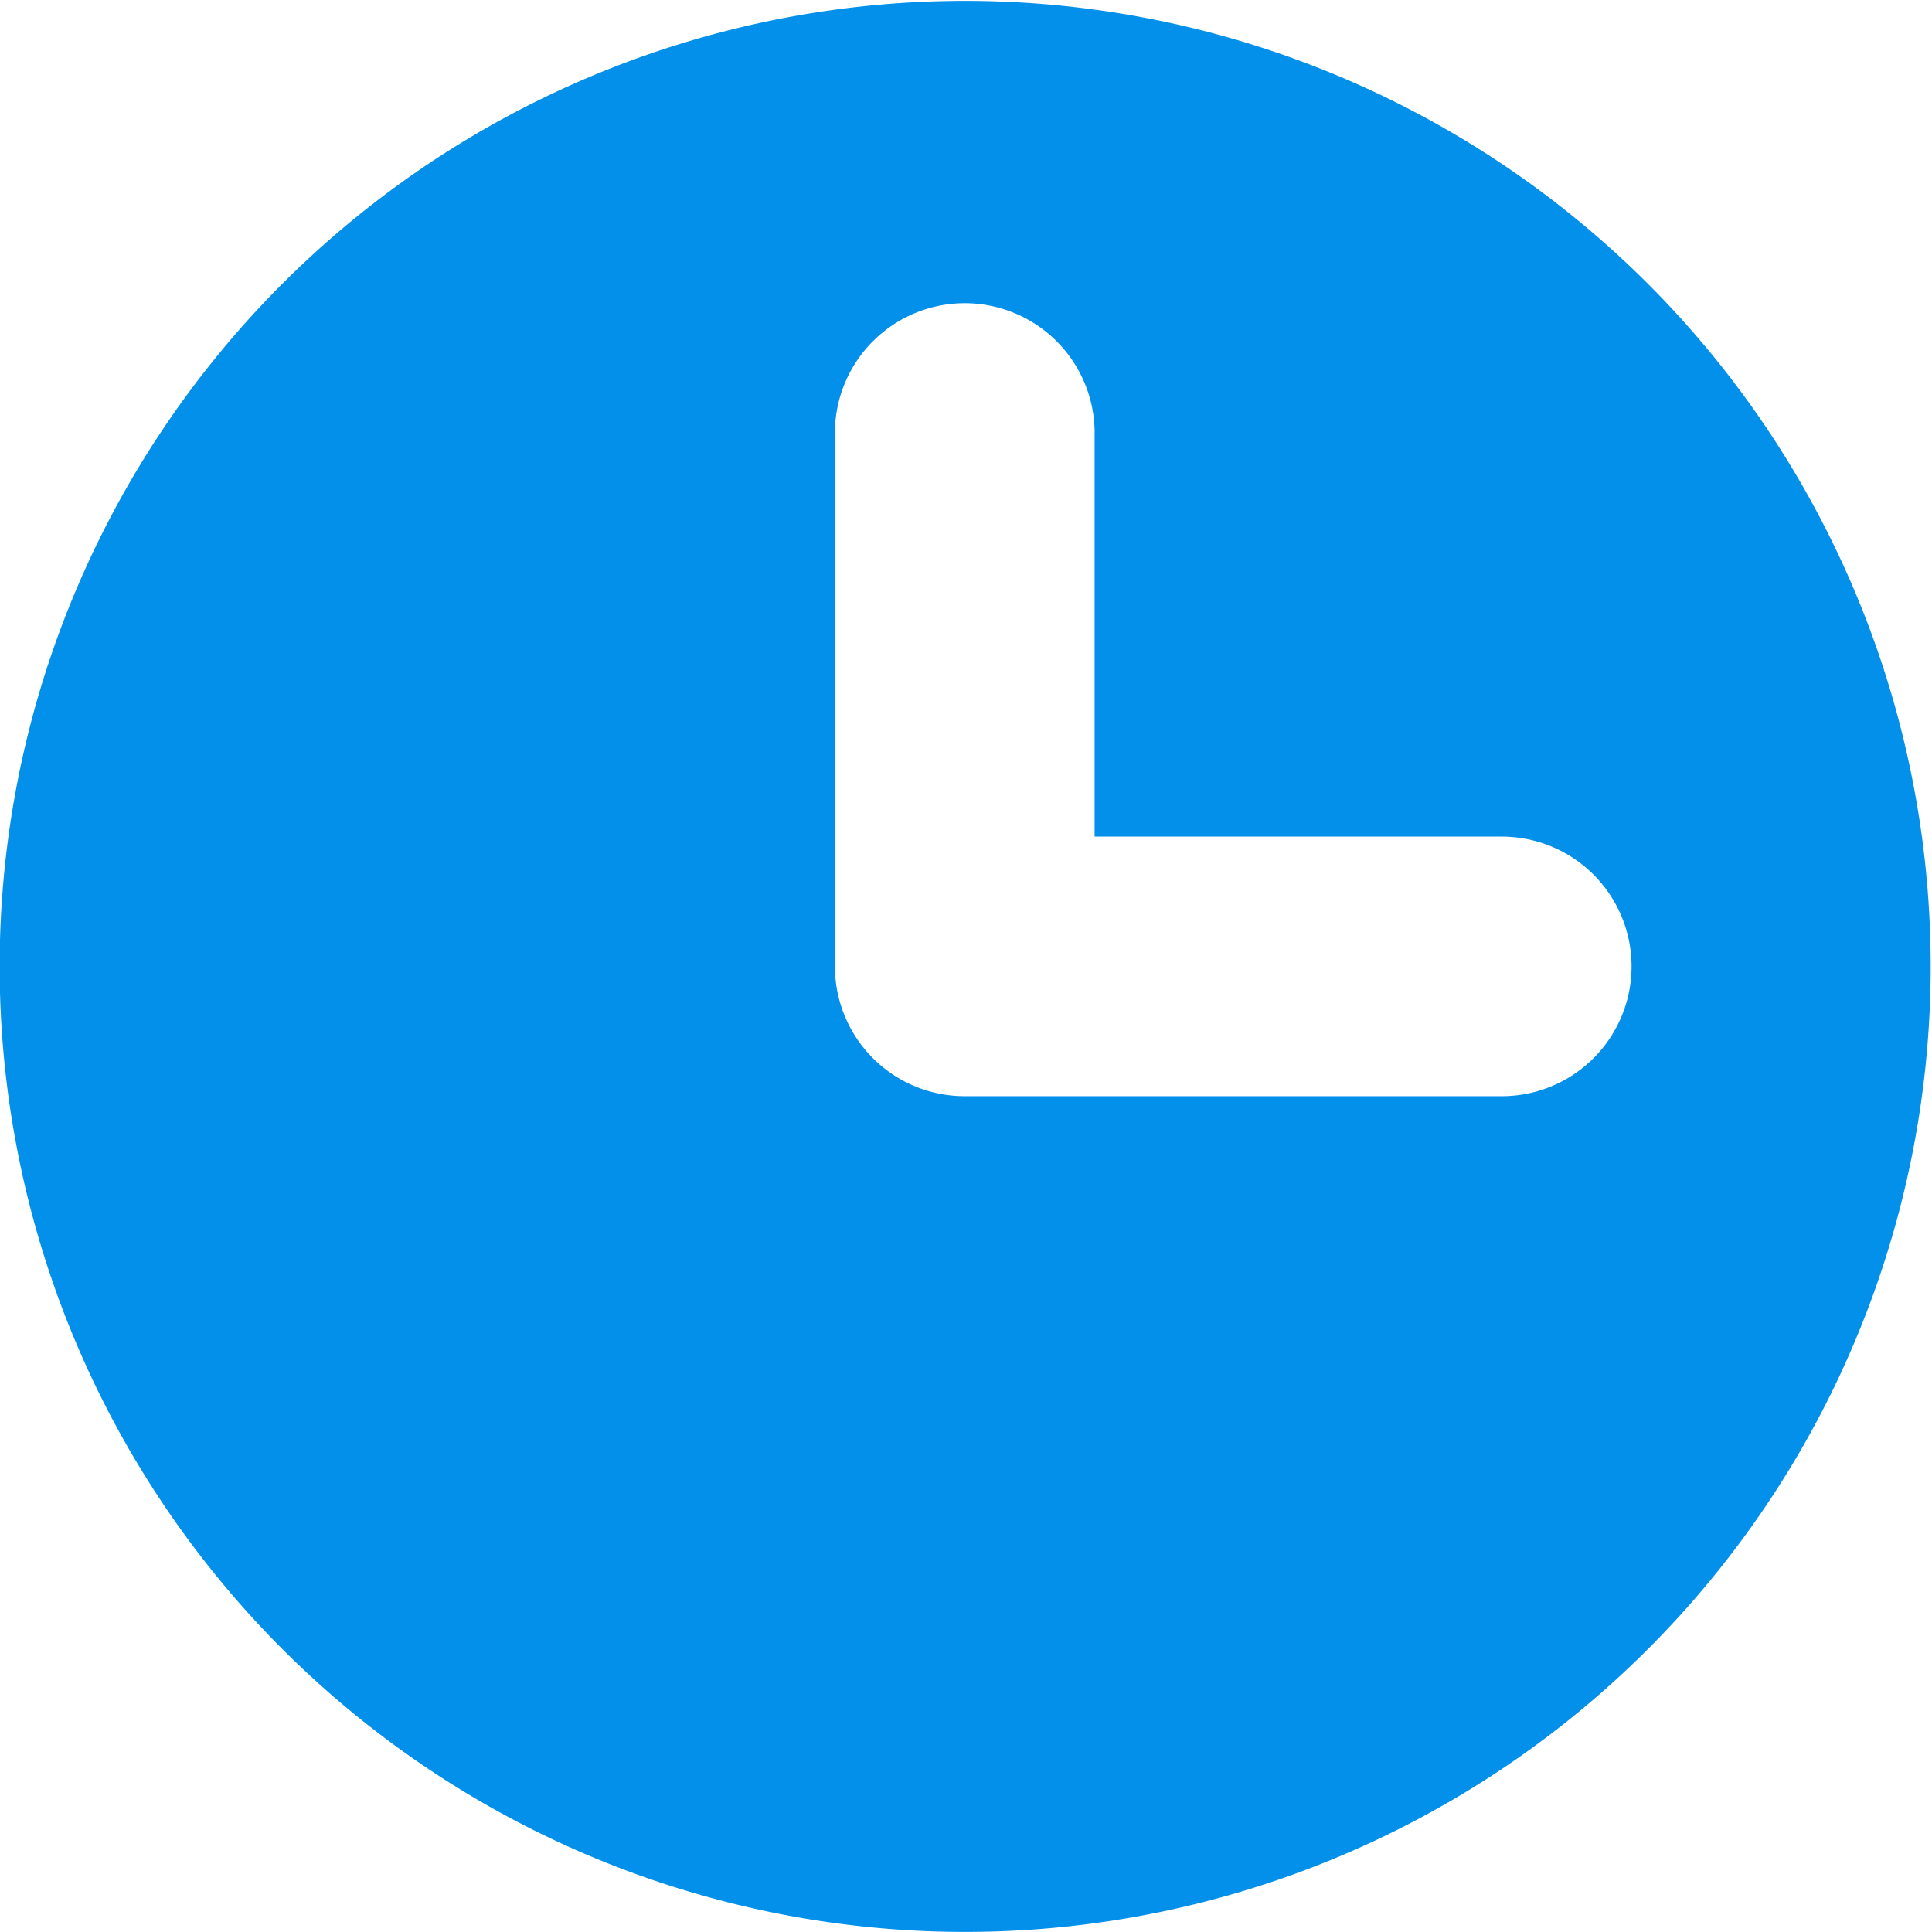
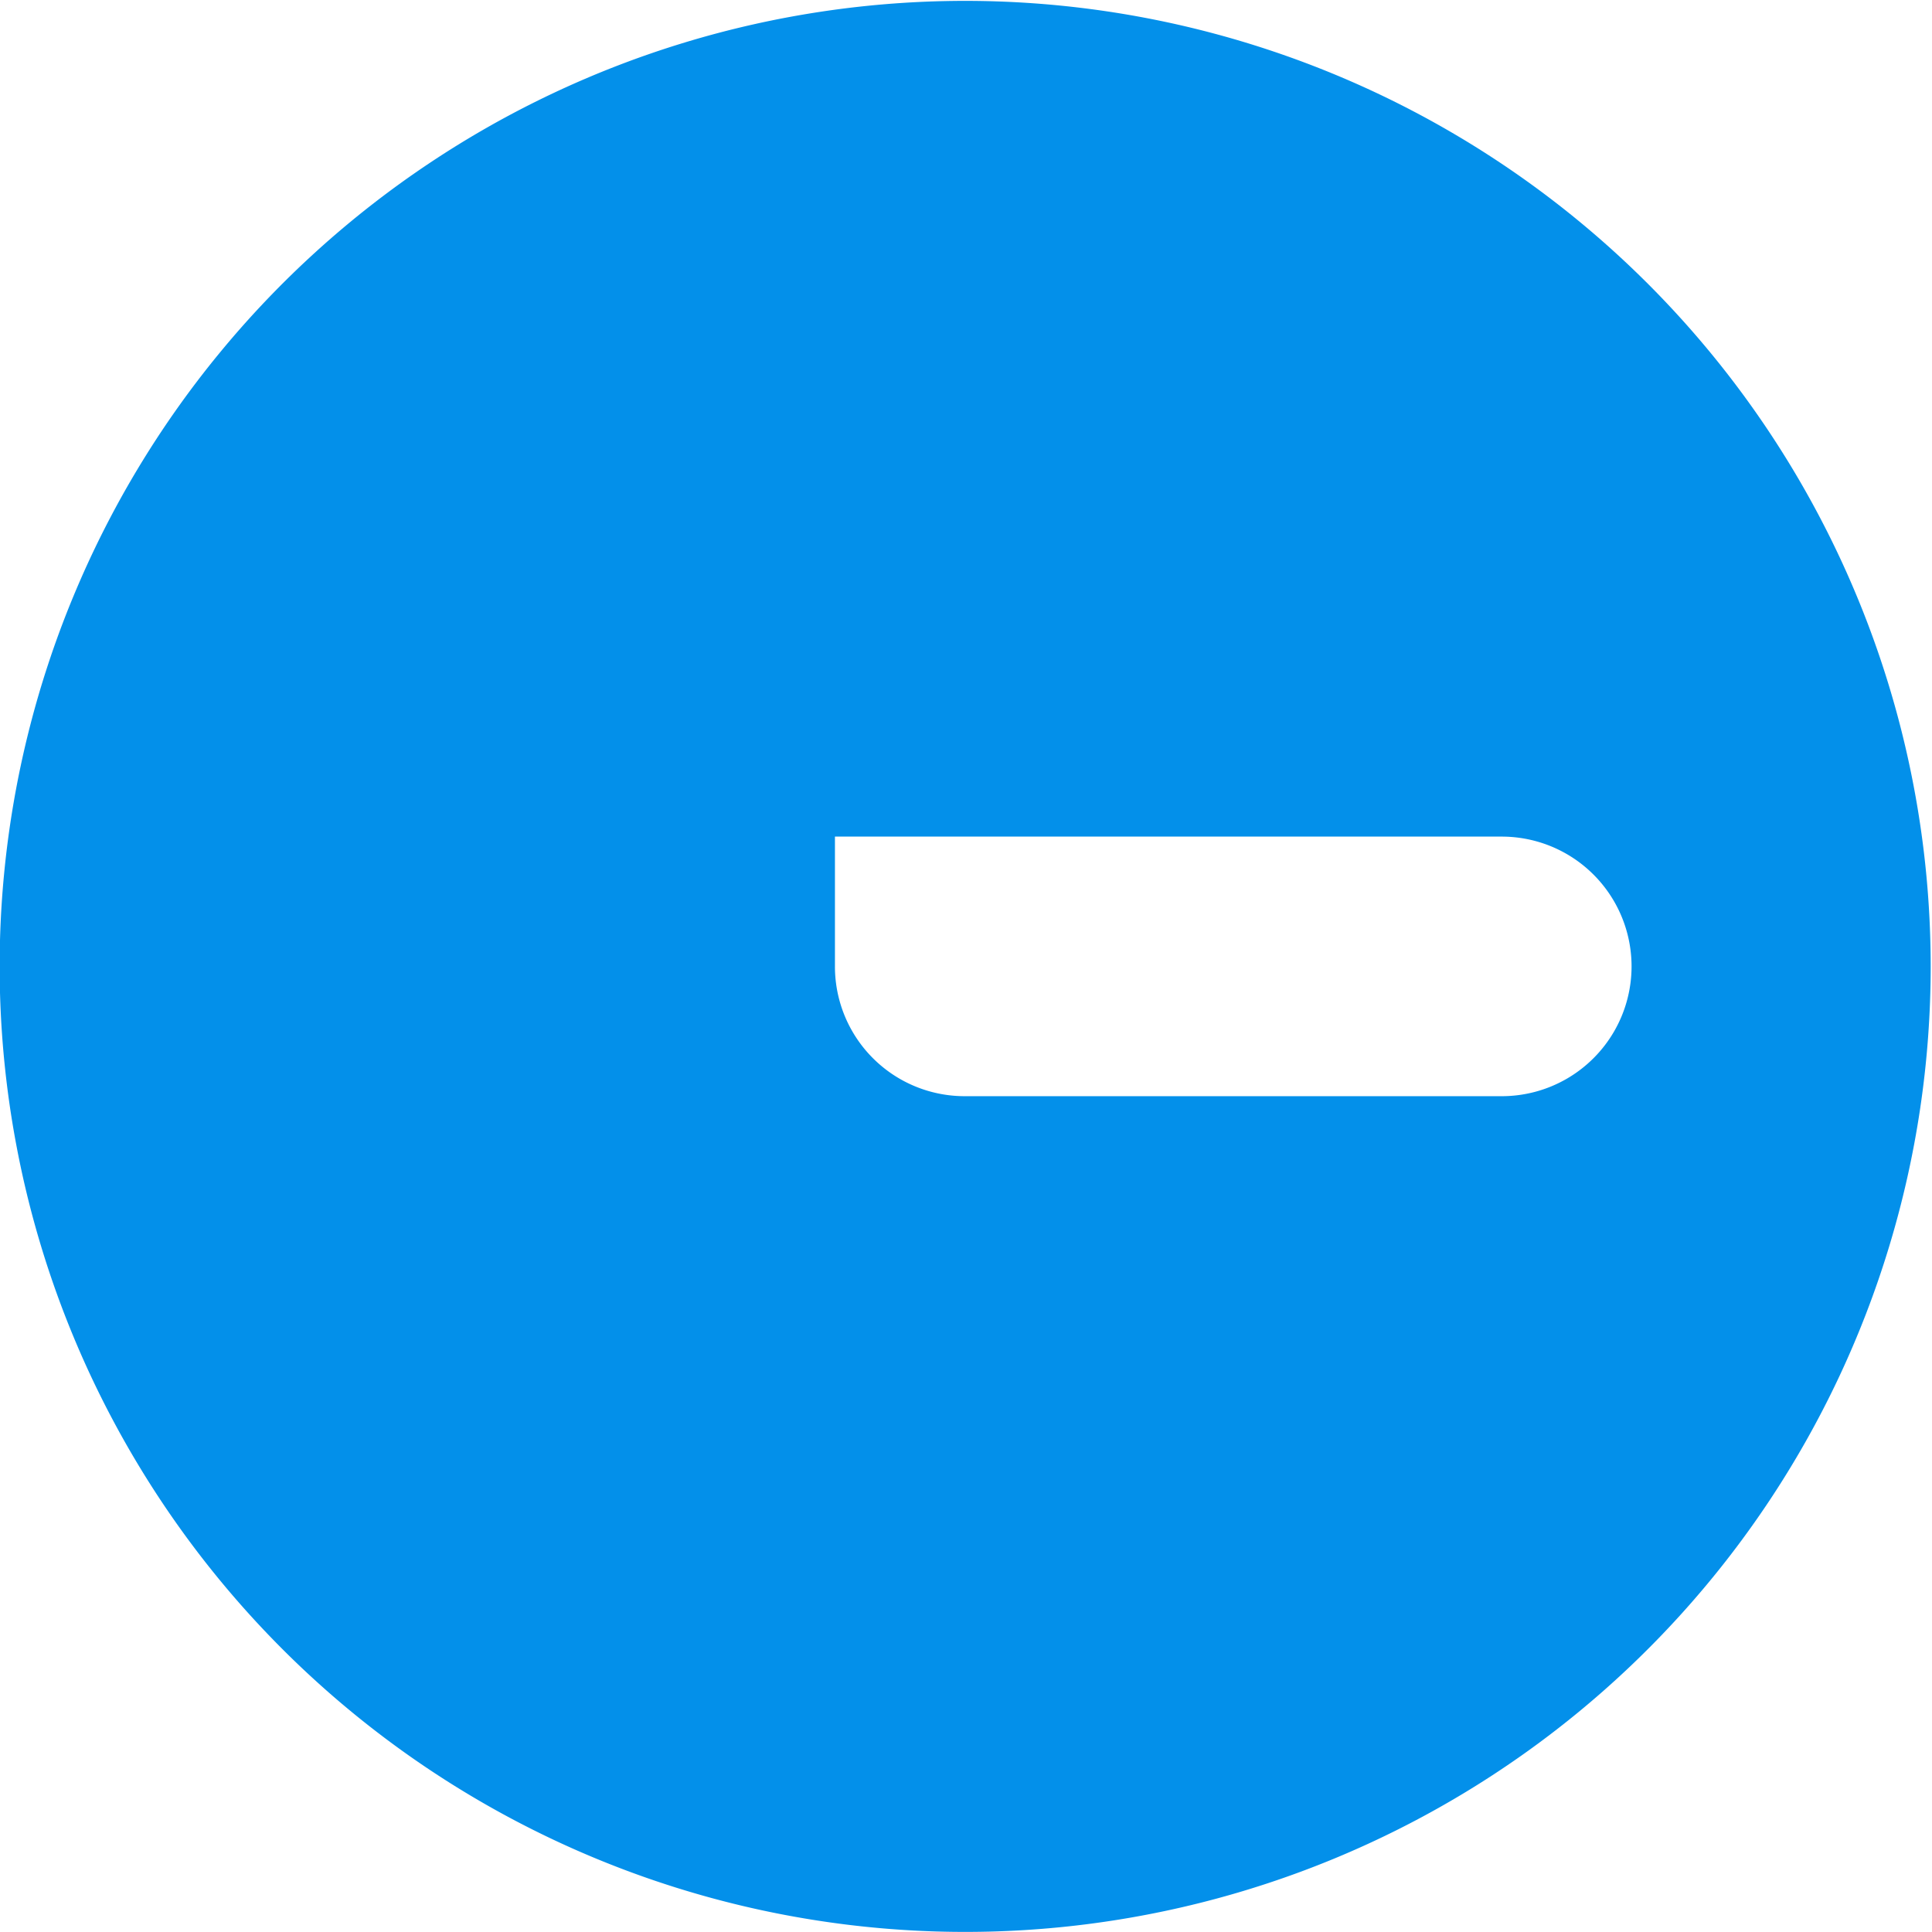
<svg xmlns="http://www.w3.org/2000/svg" id="recruit_voice_ttlicon.svg" width="22.031" height="22.03" viewBox="0 0 22.031 22.03">
  <defs>
    <style>
      .cls-1 {
        fill: #0390ea;
        fill-rule: evenodd;
      }
    </style>
  </defs>
-   <path id="シェイプ_10" data-name="シェイプ 10" class="cls-1" d="M398.878,5401.1a11.01,11.01,0,1,0,11.013,11.01A11.012,11.012,0,0,0,398.878,5401.1ZM405,5413.59h-6.123a1.479,1.479,0,0,1-1.481-1.48v-6.12a1.481,1.481,0,0,1,2.961,0v4.64H405A1.48,1.48,0,1,1,405,5413.59Z" transform="translate(-387.875 -5401.09)" />
+   <path id="シェイプ_10" data-name="シェイプ 10" class="cls-1" d="M398.878,5401.1a11.01,11.01,0,1,0,11.013,11.01A11.012,11.012,0,0,0,398.878,5401.1ZM405,5413.59h-6.123a1.479,1.479,0,0,1-1.481-1.48v-6.12v4.64H405A1.48,1.48,0,1,1,405,5413.59Z" transform="translate(-387.875 -5401.09)" />
</svg>